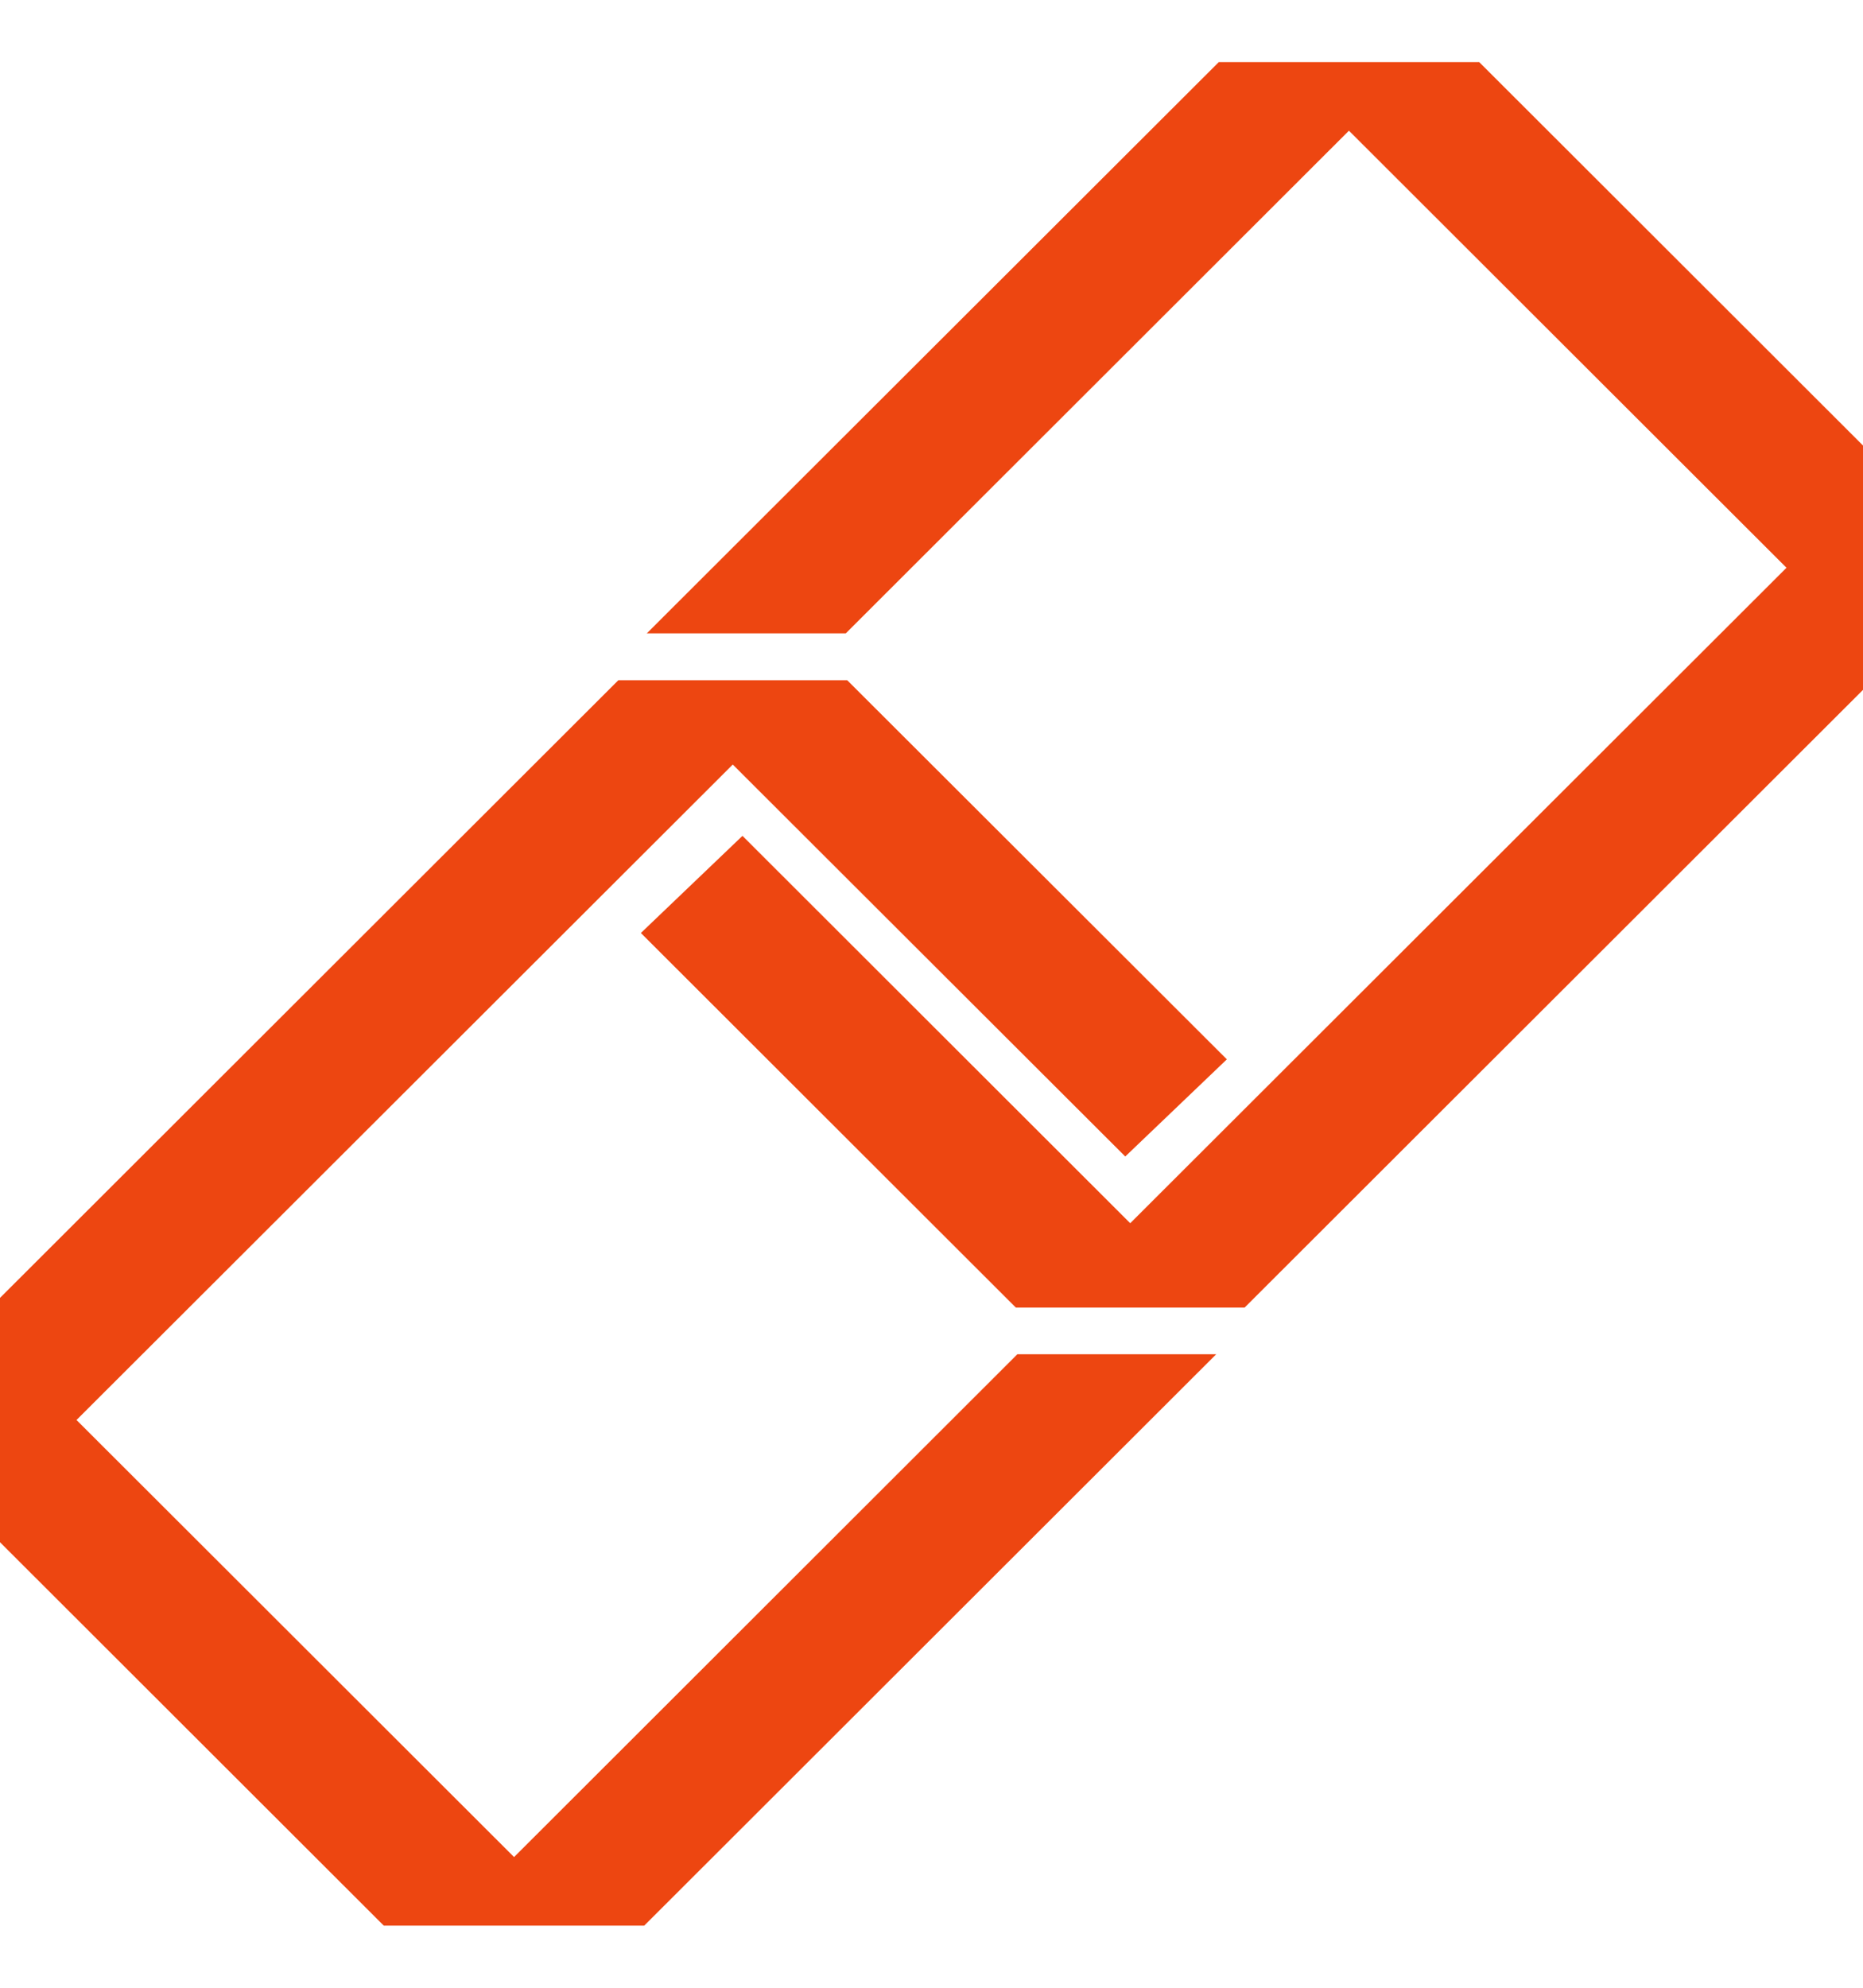
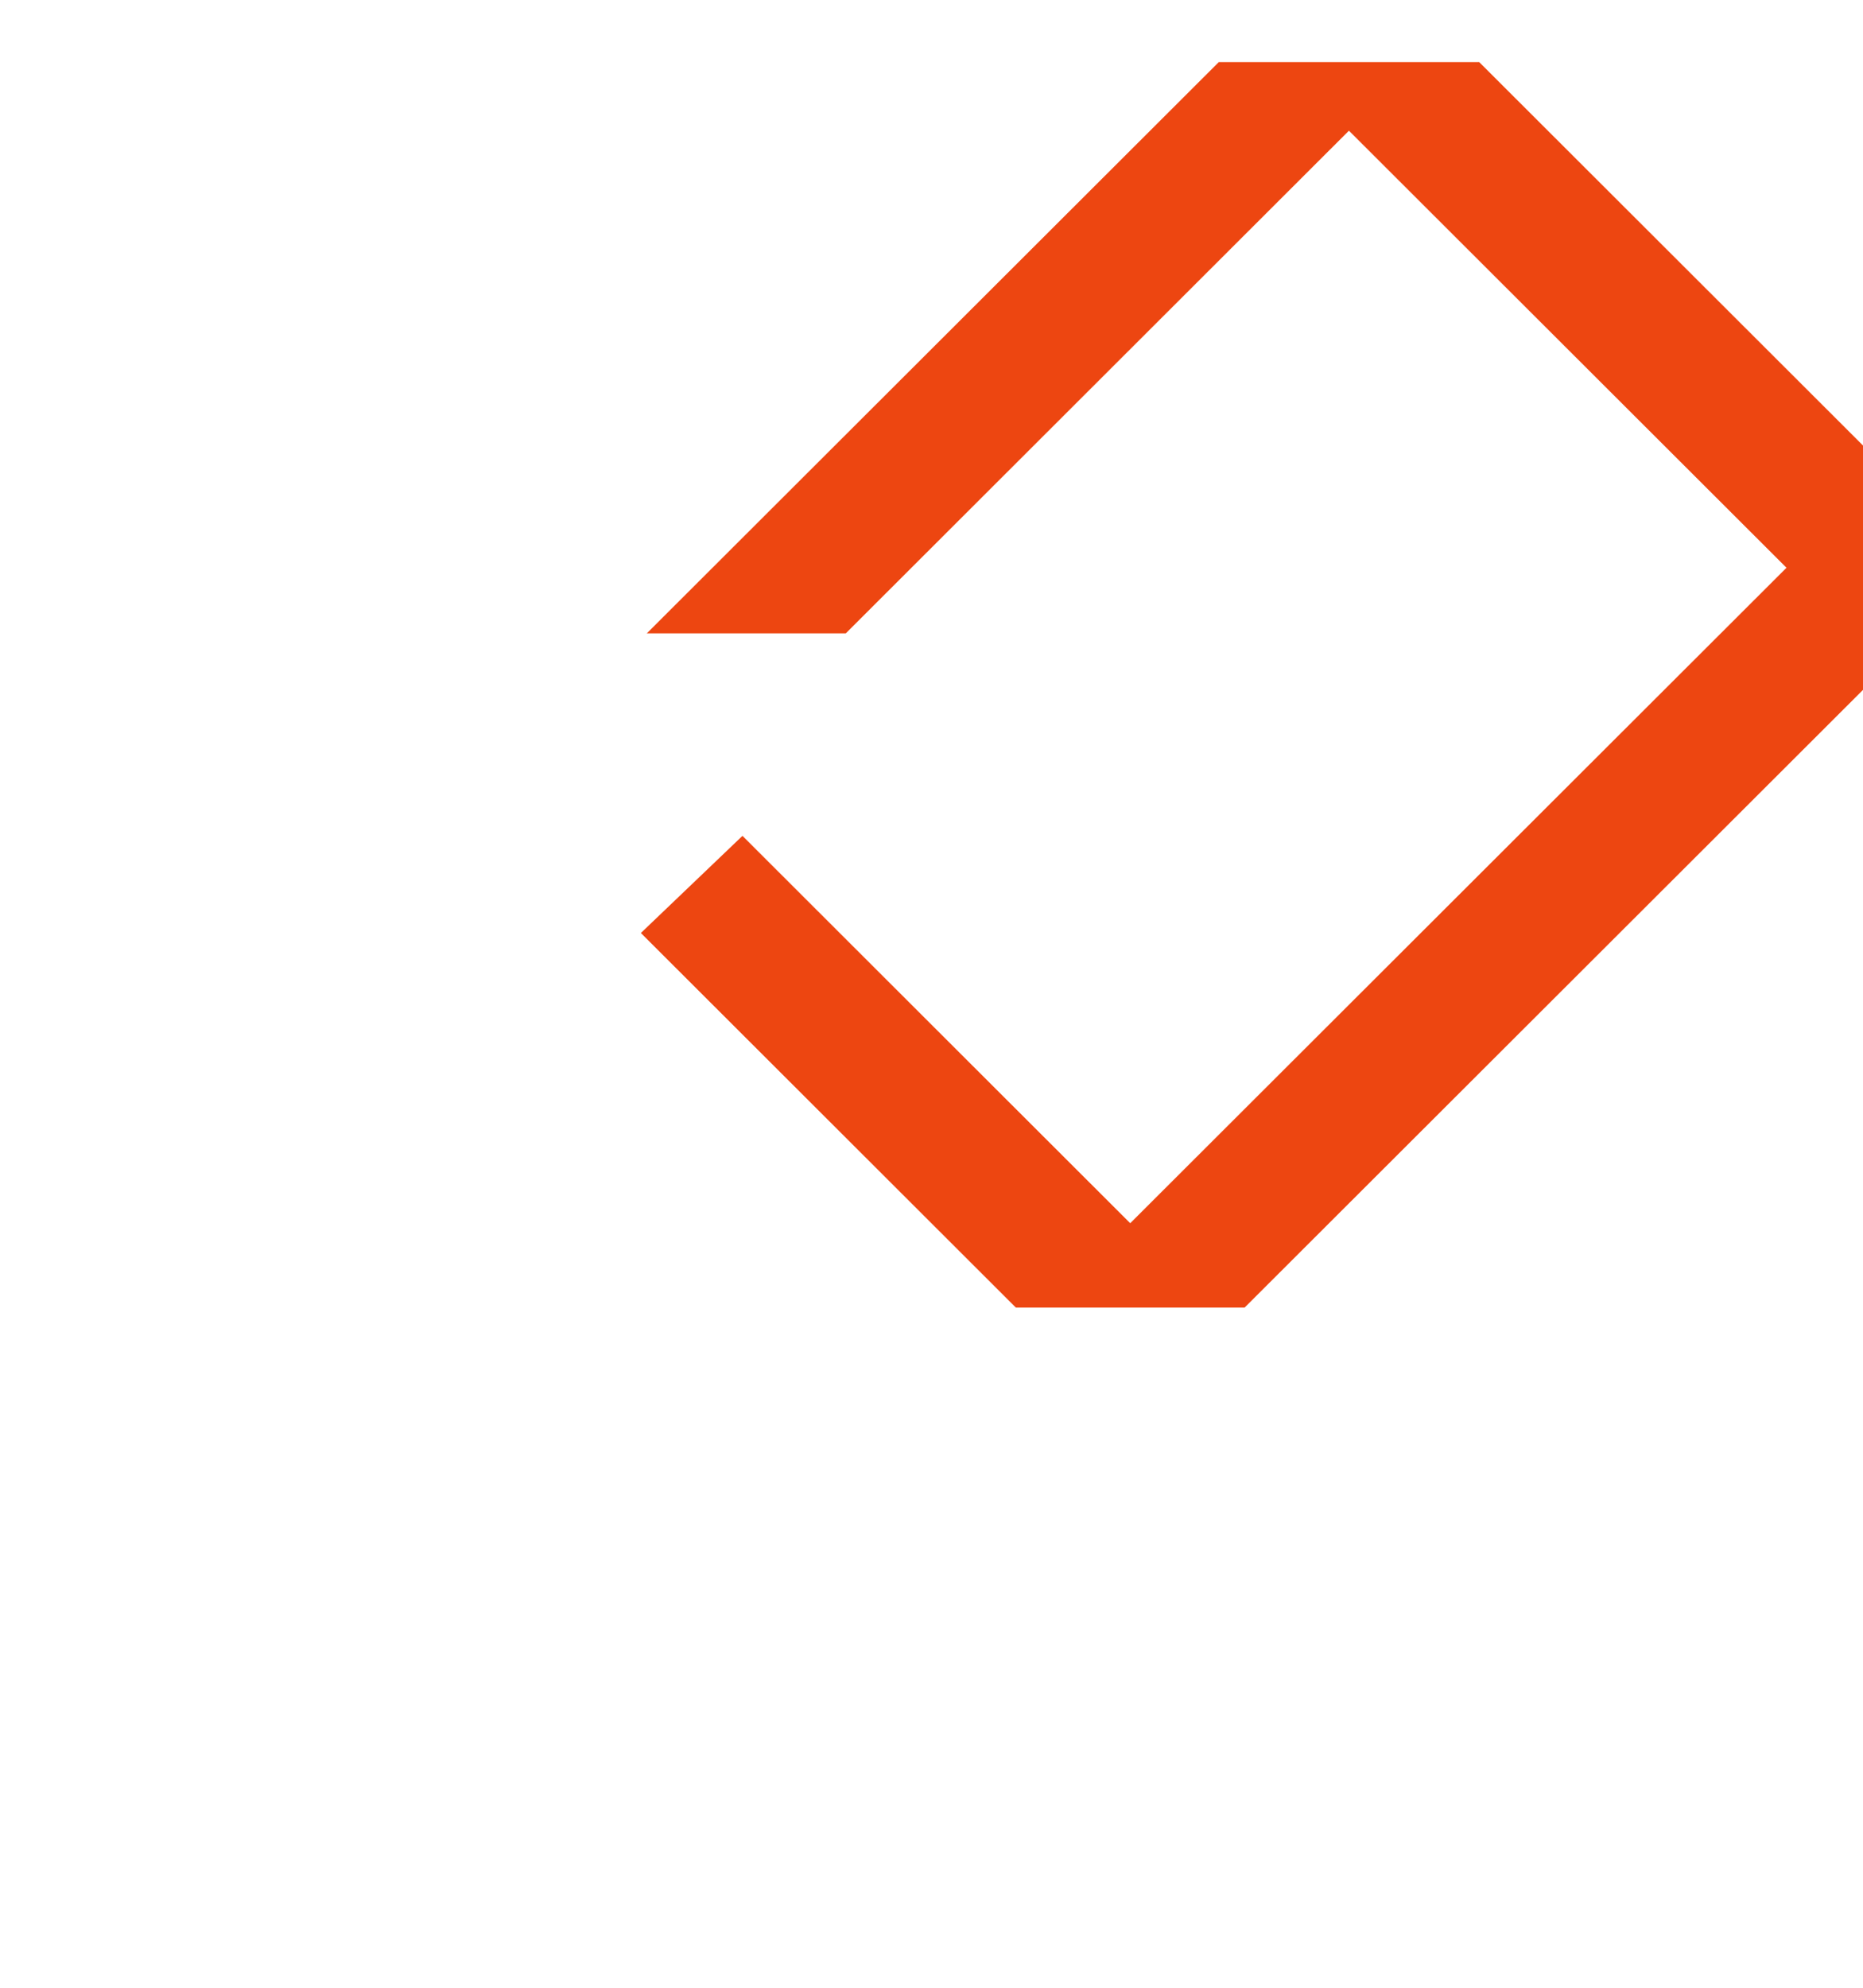
<svg xmlns="http://www.w3.org/2000/svg" width="15" height="16" viewBox="0 0 15 16" fill="none">
-   <path d="M3.09 15.5L0 12.414V10.447L4.979 5.475H6.821L9.878 8.527L9.06 9.309L5.9 6.154L0.616 11.43L4.139 14.948L8.191 10.901H9.792L5.187 15.5H3.09Z" fill="#ED4611" />
  <path d="M11.91 0.5L15 3.586V5.553L10.021 10.525H8.179L5.16 7.51L5.978 6.728L9.1 9.846L14.384 4.57L10.861 1.052L6.81 5.098H5.208L9.813 0.5H11.91Z" fill="#ED4611" />
</svg>